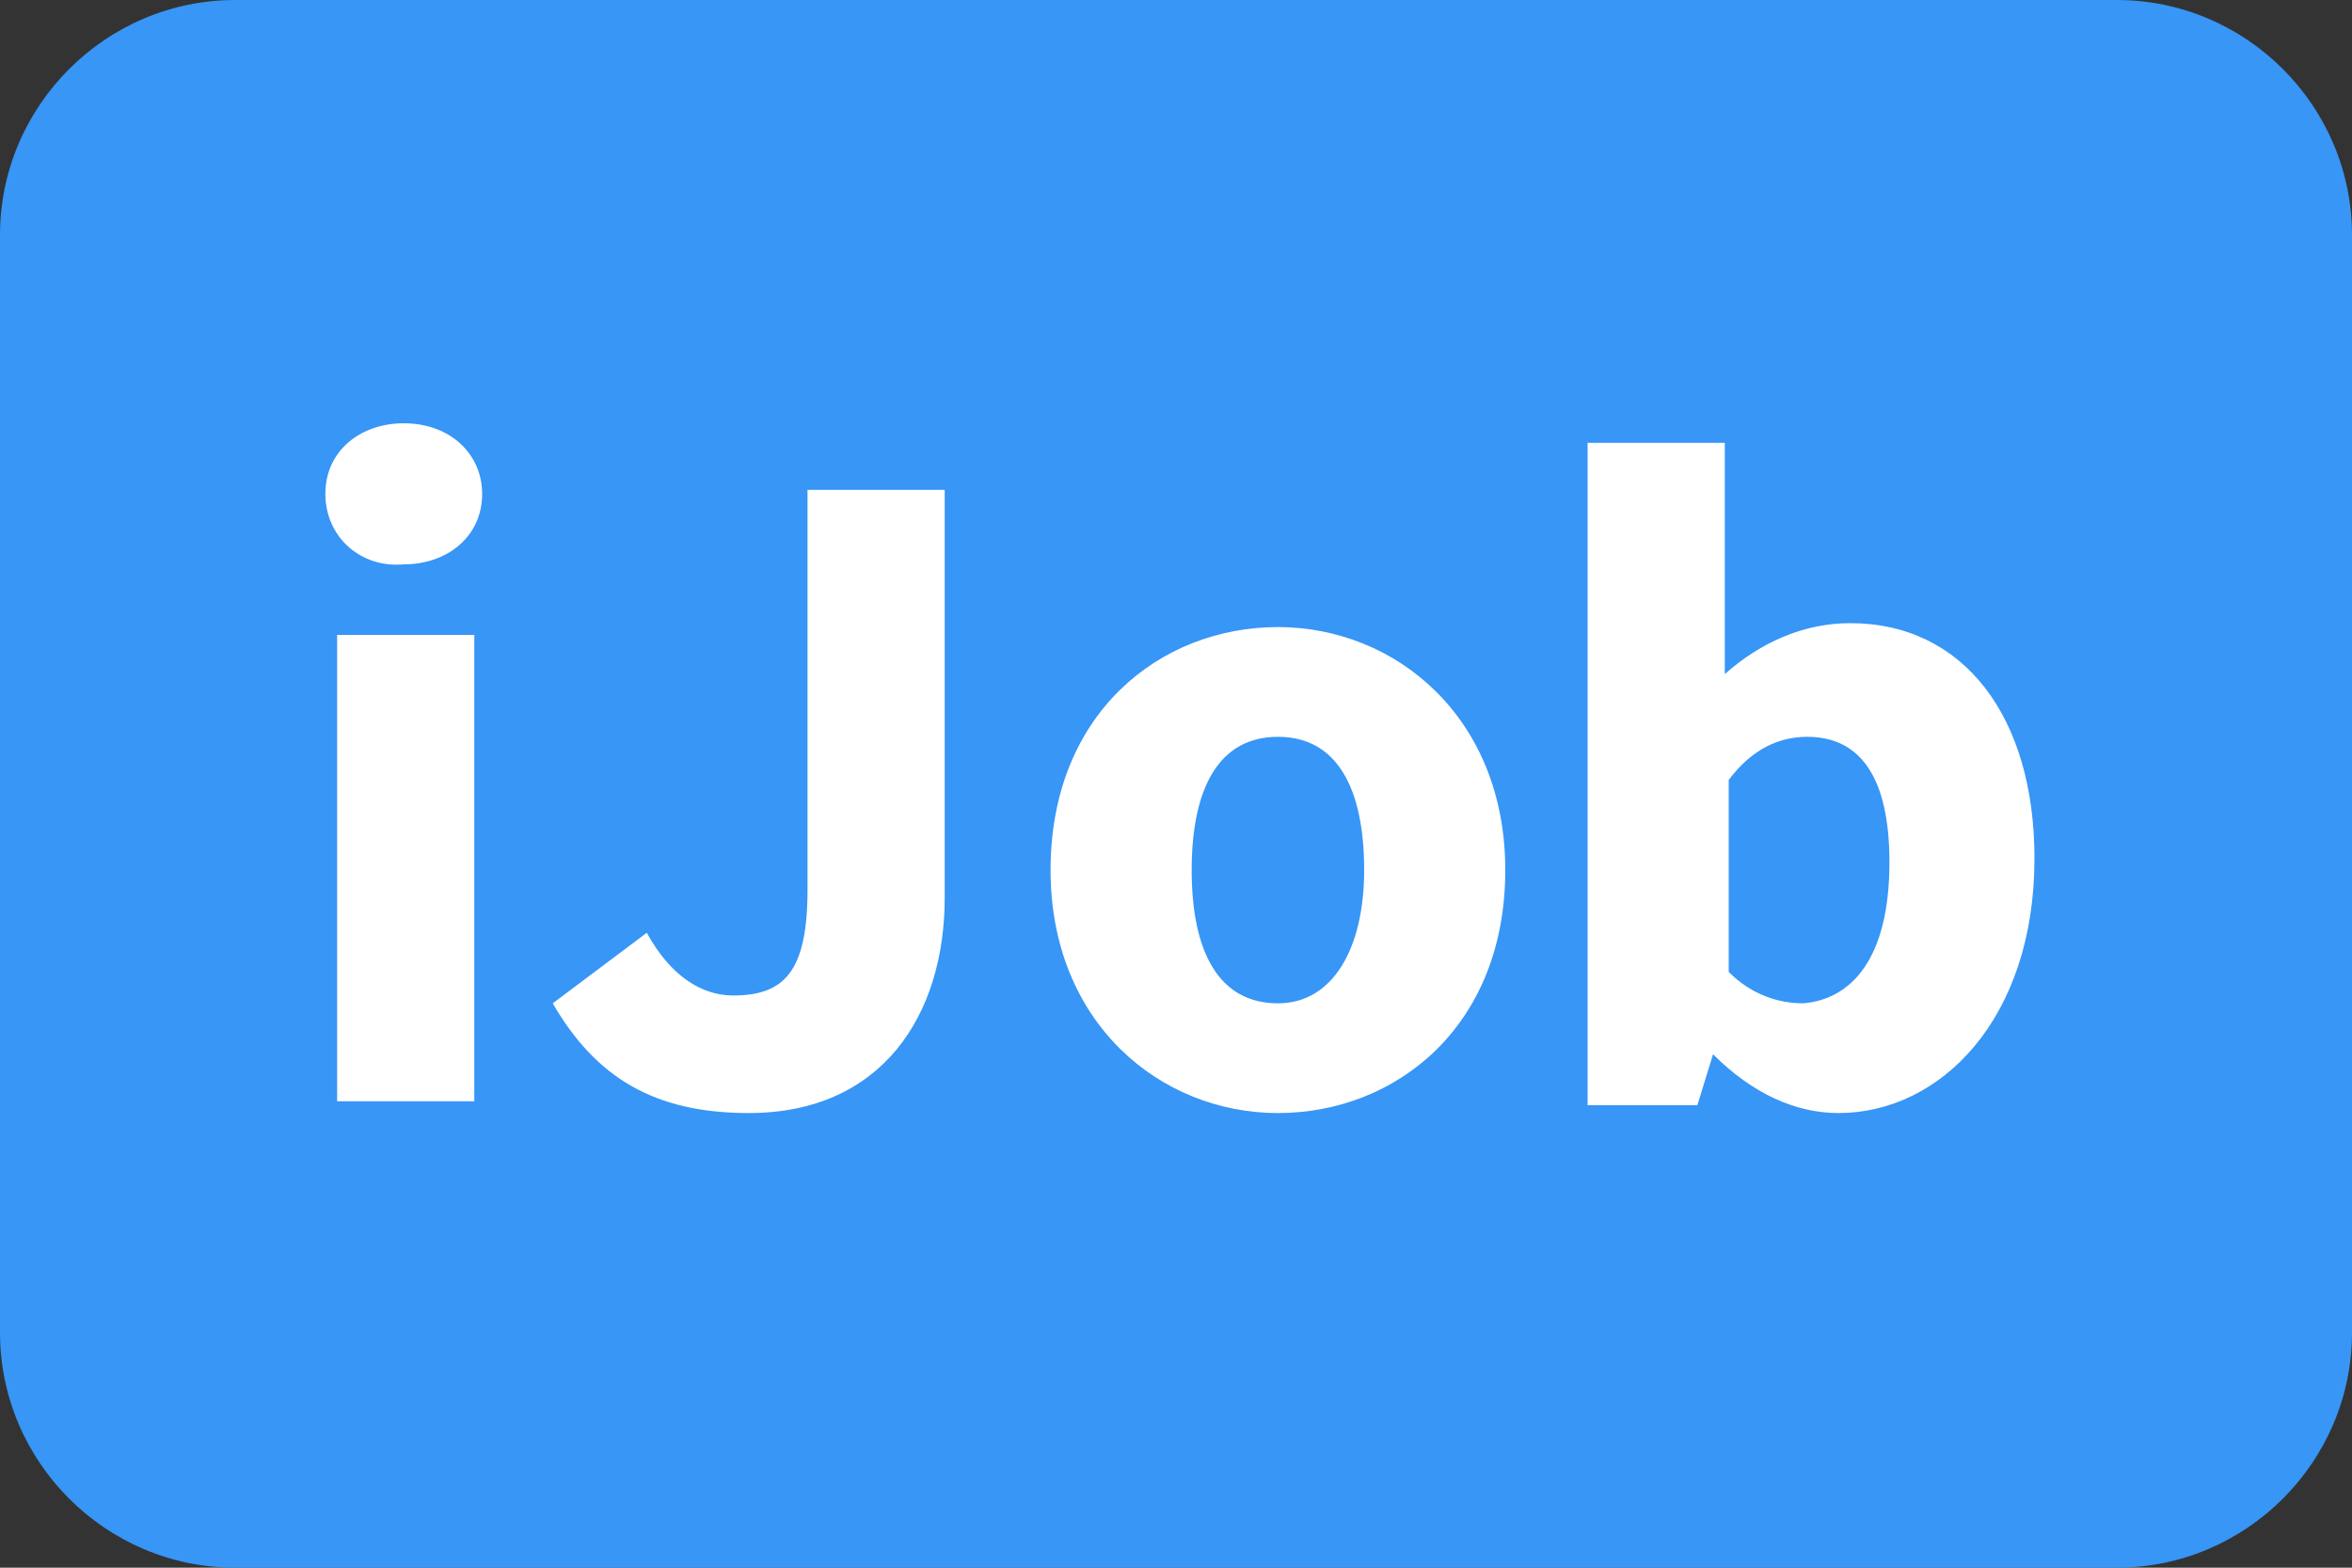
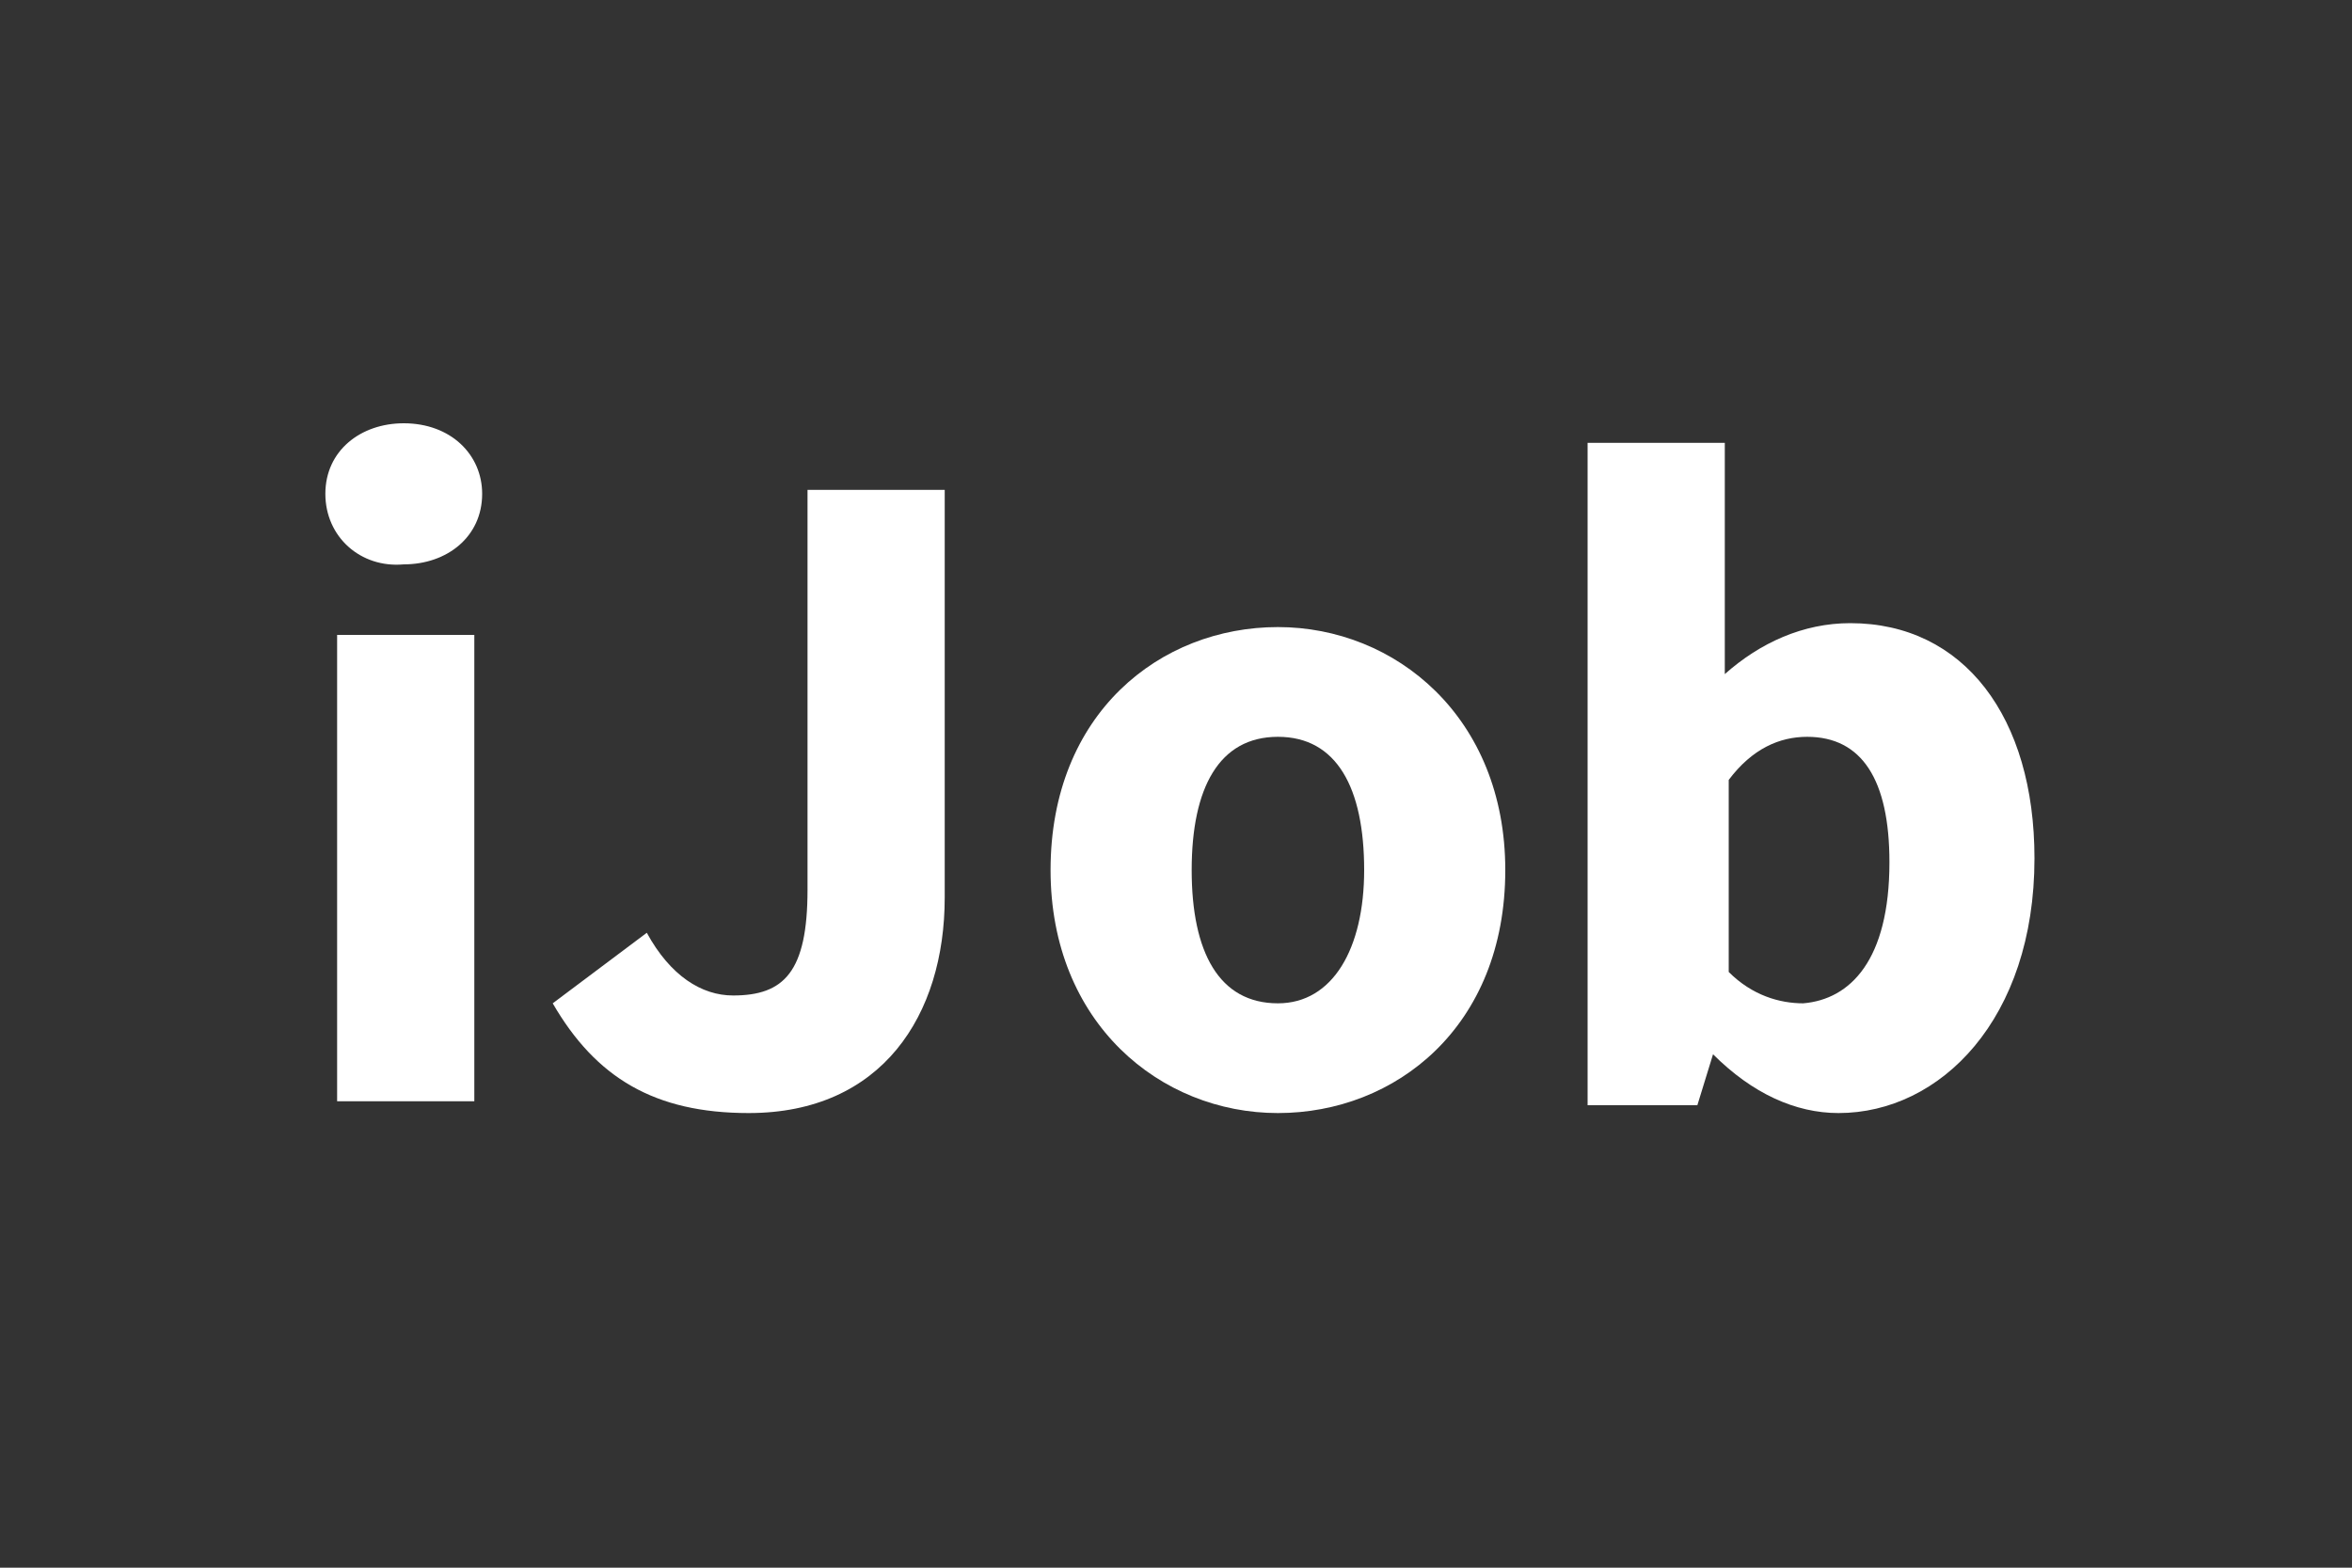
<svg xmlns="http://www.w3.org/2000/svg" version="1.1" id="Слой_1" x="0px" y="0px" viewBox="0 0 60 40" style="enable-background:new 0 0 60 40;" xml:space="preserve">
  <rect x="0" y="0" width="60" height="40" fill="#333333" stroke="none" />
  <style type="text/css">
	.st0{fill:#3796F6;}
	.st1{fill:#FFFFFF;}
</style>
-   <path class="st0" d="M54,40H6c-3.3,0-6-2.7-6-6V6c0-3.3,2.7-6,6-6h48c3.3,0,6,2.7,6,6v28C60,37.3,57.3,40,54,40z" />
  <g>
    <path class="st1" d="M8.3,12.6c0-1.1,0.9-1.8,2-1.8c1.2,0,2,0.8,2,1.8c0,1.1-0.9,1.8-2,1.8C9.2,14.5,8.3,13.7,8.3,12.6z M8.6,16.2   h3.5v11.9H8.6V16.2z" />
    <path class="st1" d="M14.1,25.6l2.4-1.8c0.6,1.1,1.4,1.6,2.2,1.6c1.3,0,1.9-0.6,1.9-2.7V12.5h3.5v10.4c0,3-1.6,5.5-5,5.5   C16.7,28.4,15.2,27.5,14.1,25.6z" />
    <path class="st1" d="M26.8,22.2c0-4,2.8-6.2,5.8-6.2c3,0,5.8,2.3,5.8,6.2c0,4-2.8,6.2-5.8,6.2C29.6,28.4,26.8,26.1,26.8,22.2z    M34.8,22.2c0-2.1-0.7-3.4-2.2-3.4c-1.5,0-2.2,1.3-2.2,3.4c0,2.1,0.7,3.4,2.2,3.4C34,25.6,34.8,24.2,34.8,22.2z" />
    <path class="st1" d="M43.7,26.9L43.7,26.9l-0.4,1.3h-2.8V11.3h3.5v4.1L44,17.2c0.9-0.8,2-1.3,3.2-1.3c2.9,0,4.7,2.4,4.7,6   c0,4.1-2.4,6.5-5,6.5C45.8,28.4,44.7,27.9,43.7,26.9z M48.2,22c0-2.1-0.7-3.2-2.1-3.2c-0.7,0-1.4,0.3-2,1.1v4.9   c0.6,0.6,1.3,0.8,1.9,0.8C47.2,25.5,48.2,24.5,48.2,22z" />
  </g>
</svg>